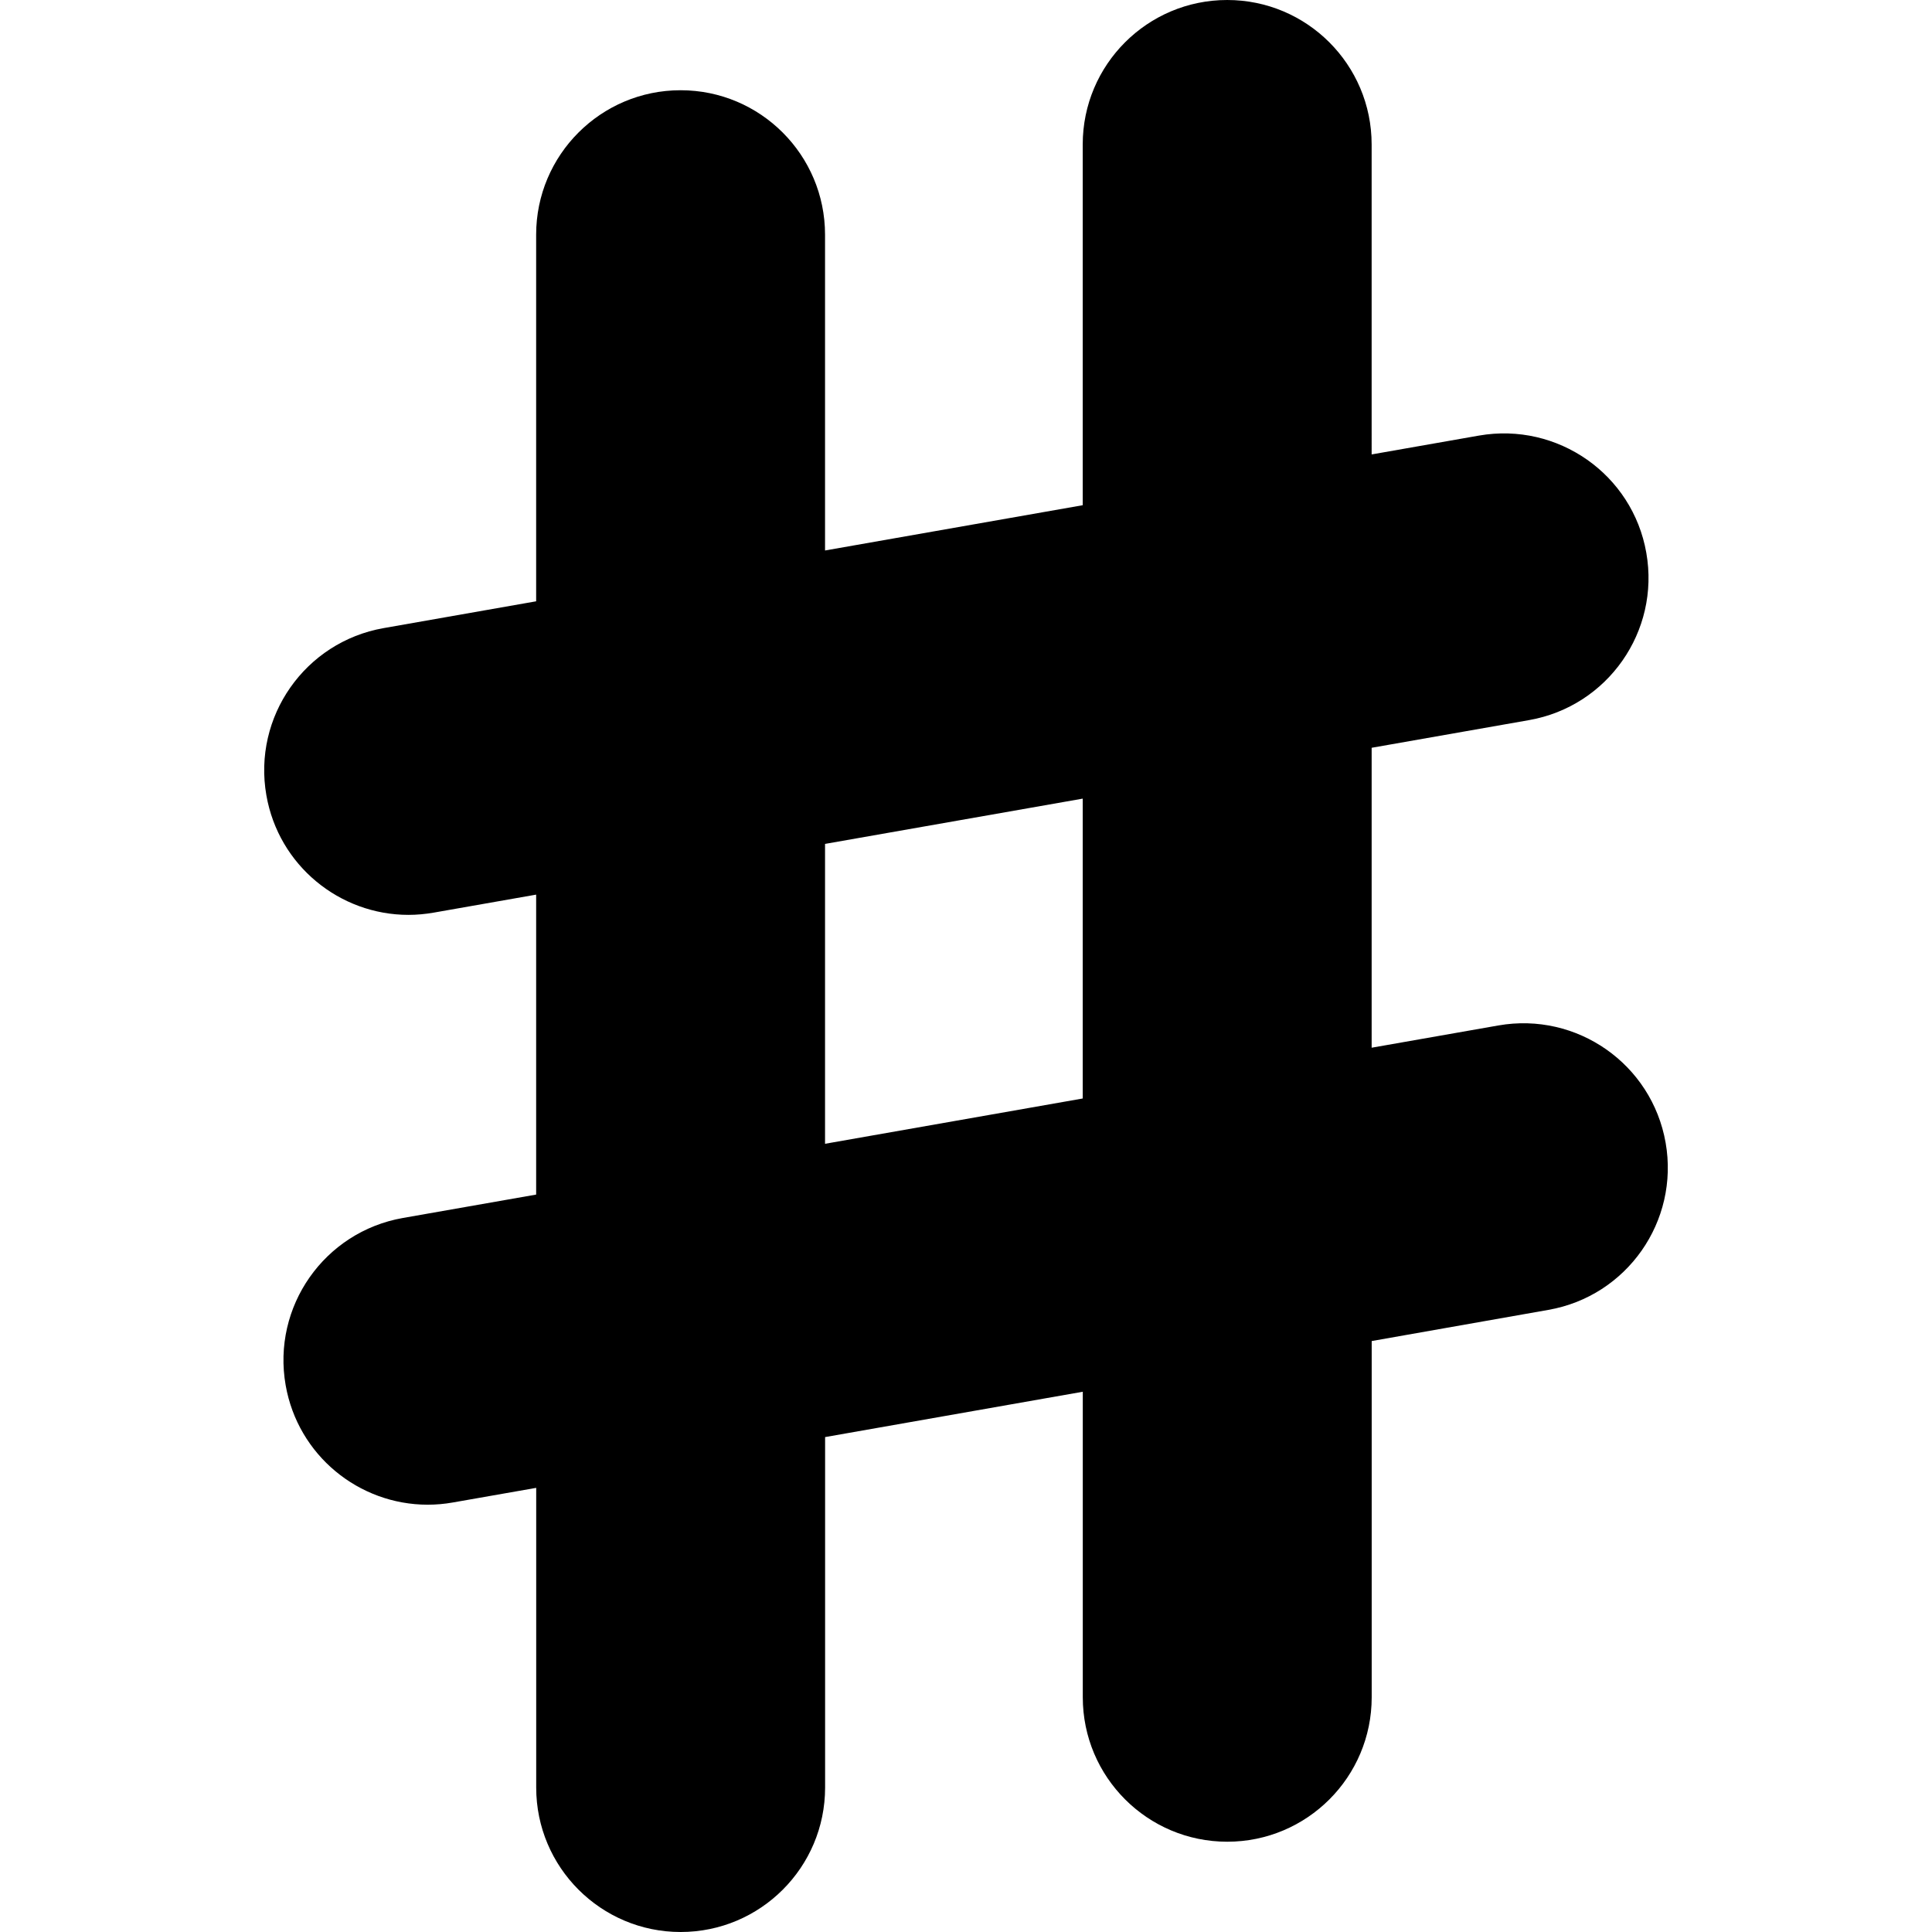
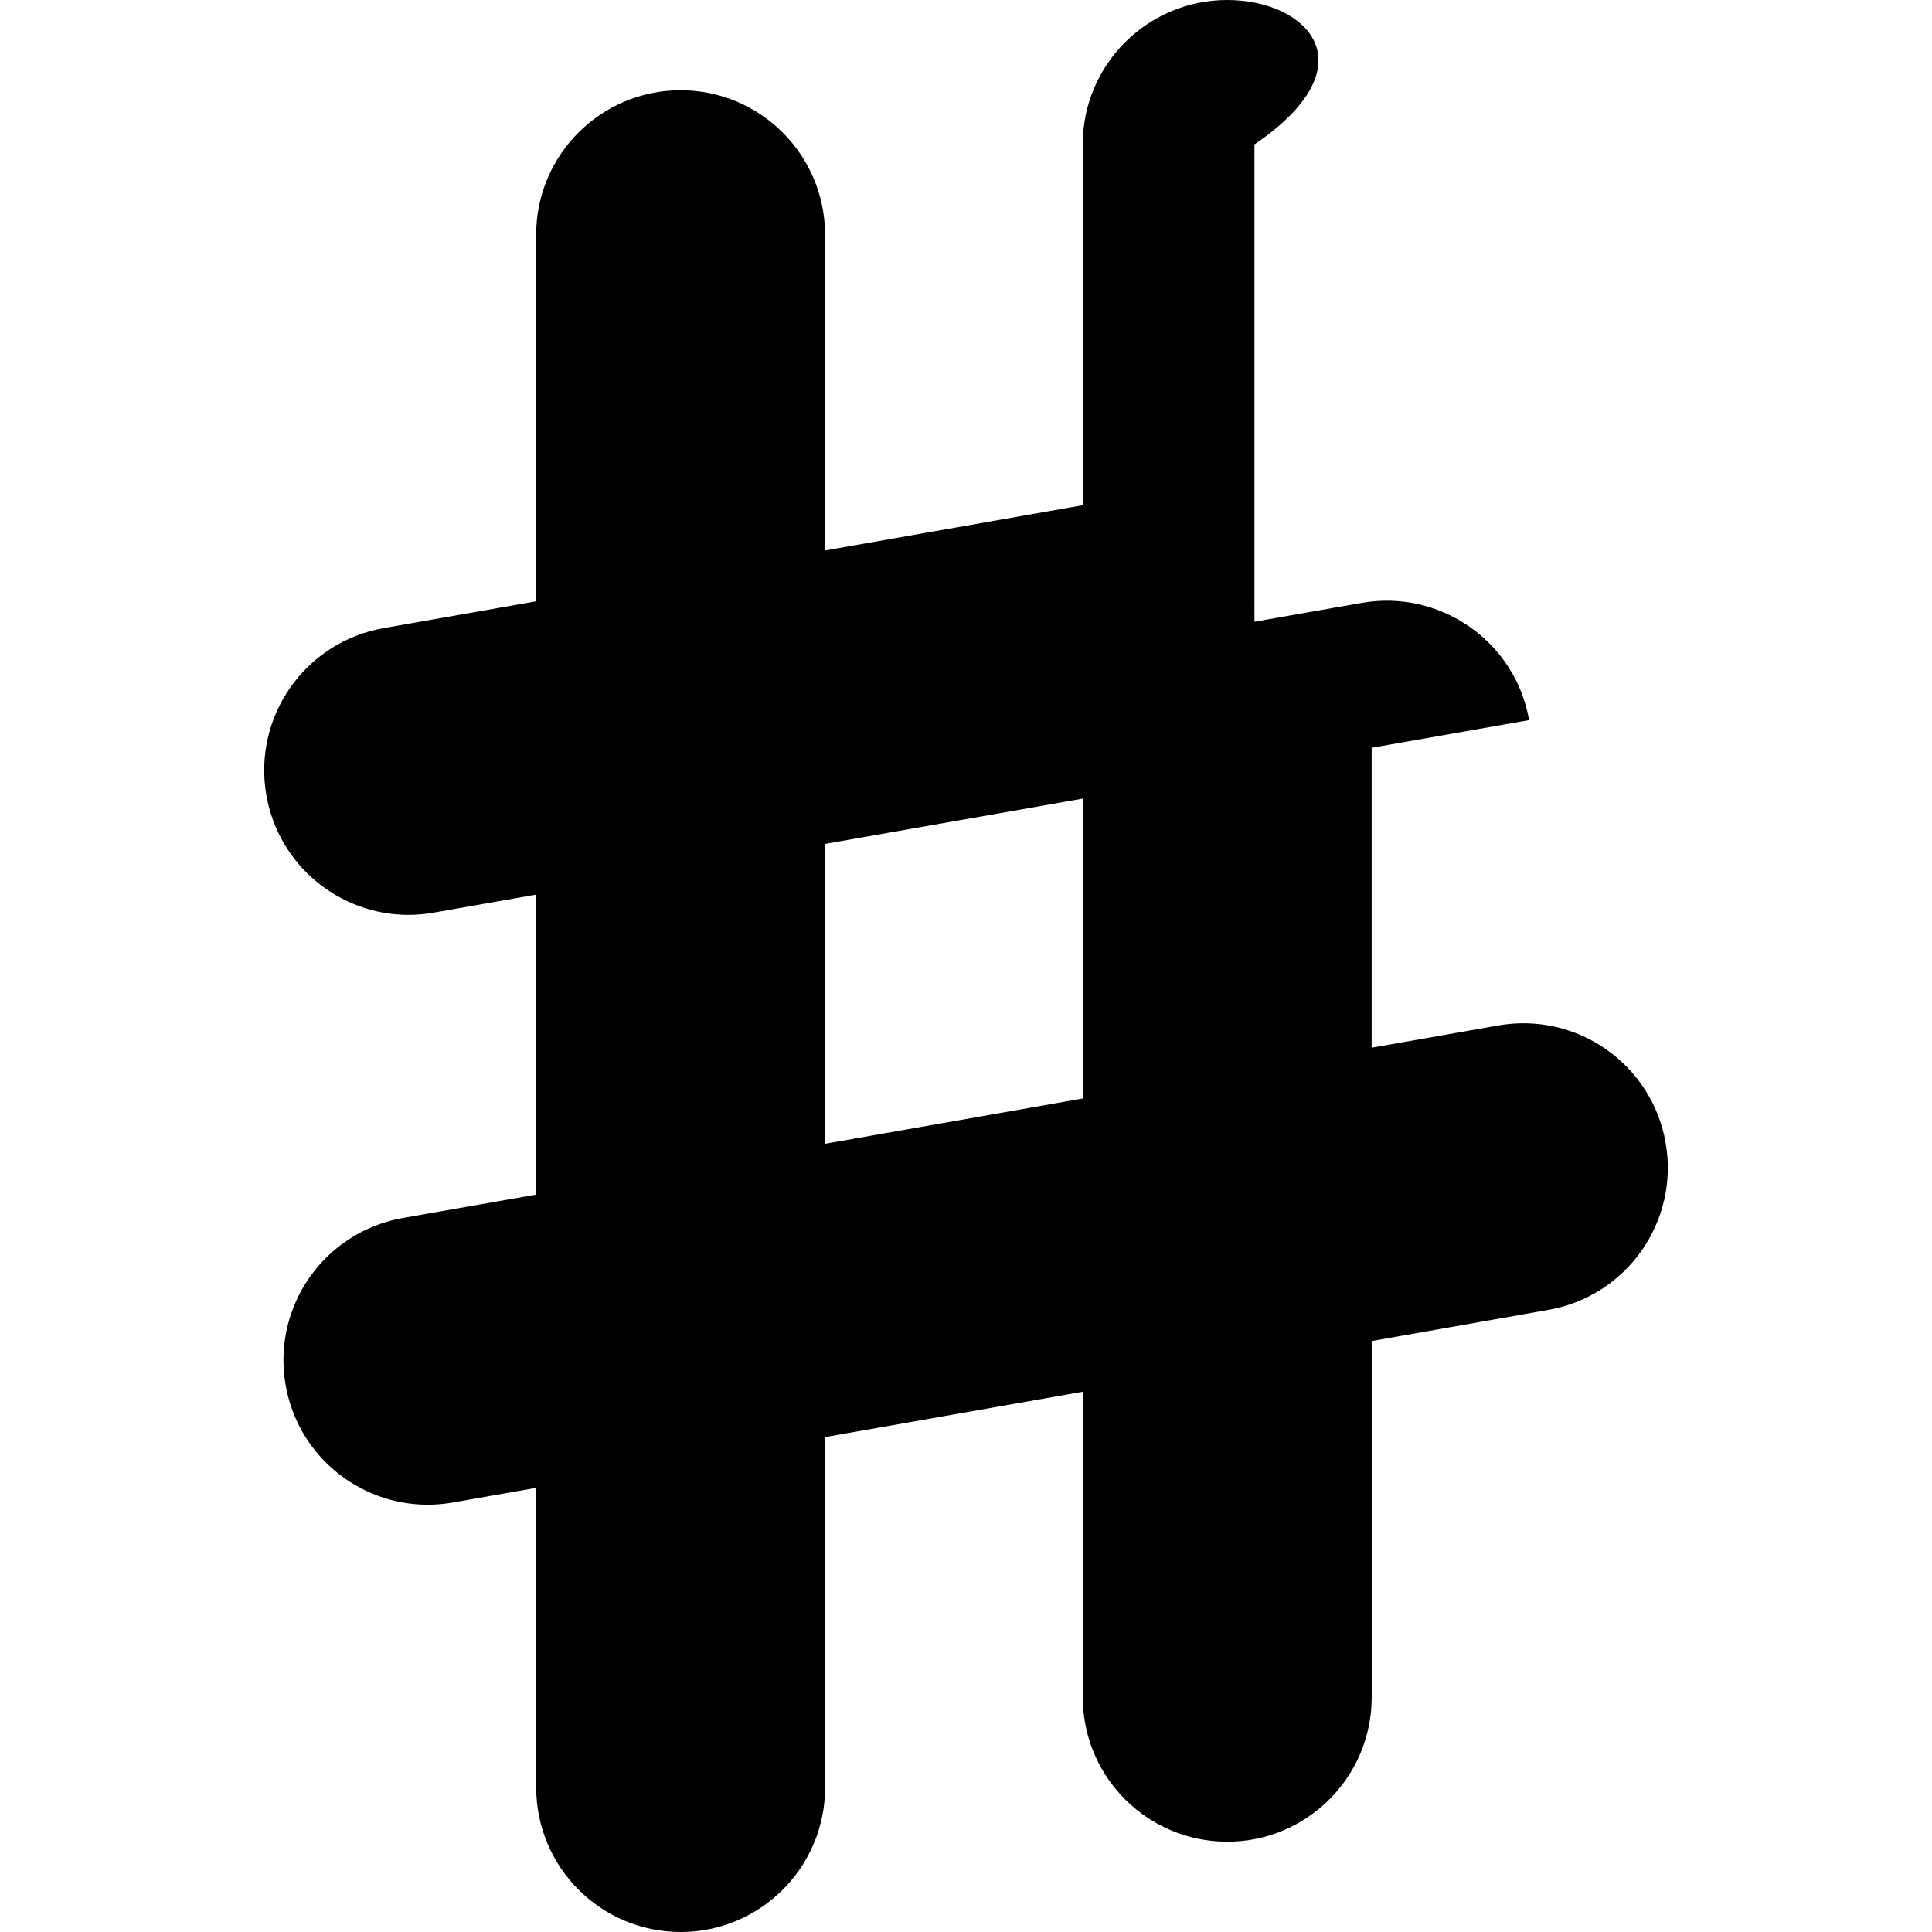
<svg xmlns="http://www.w3.org/2000/svg" fill="#000000" version="1.1" id="Capa_1" width="800px" height="800px" viewBox="0 0 306.18 306.18" xml:space="preserve">
  <g>
-     <path d="M63.852,193.022c-12.459,2.195-20.772,14.054-18.581,26.513c1.948,11.108,11.604,18.927,22.514,18.927   c1.319,0,2.649-0.116,3.99-0.353l13.202-2.316v47.496c0,12.632,10.253,22.891,22.891,22.891c12.644,0,22.893-10.259,22.893-22.891   v-55.543l40.837-7.185v48.421c0,12.644,10.26,22.891,22.895,22.891c12.64,0,22.891-10.247,22.891-22.891v-56.456l27.996-4.938   c12.451-2.176,20.771-14.042,18.586-26.493c-2.188-12.467-14.062-20.771-26.513-18.582l-20.077,3.526v-47.532l24.954-4.386   c12.451-2.192,20.767-14.06,18.574-26.511c-2.176-12.453-14.065-20.748-26.509-18.582l-17.02,2.989V22.891   C217.374,10.249,207.123,0,194.483,0c-12.635,0-22.895,10.249-22.895,22.891v57.174l-40.837,7.175V37.193   c0-12.638-10.249-22.893-22.892-22.893c-12.638,0-22.891,10.255-22.891,22.893v58.1L60.8,99.541   c-12.461,2.192-20.772,14.06-18.583,26.509c1.946,11.108,11.602,18.937,22.516,18.937c1.318,0,2.645-0.122,3.985-0.353l16.25-2.855   v47.536L63.852,193.022z M130.751,133.74l40.837-7.175v47.522l-40.837,7.178V133.74z" />
+     <path d="M63.852,193.022c-12.459,2.195-20.772,14.054-18.581,26.513c1.948,11.108,11.604,18.927,22.514,18.927   c1.319,0,2.649-0.116,3.99-0.353l13.202-2.316v47.496c0,12.632,10.253,22.891,22.891,22.891c12.644,0,22.893-10.259,22.893-22.891   v-55.543l40.837-7.185v48.421c0,12.644,10.26,22.891,22.895,22.891c12.64,0,22.891-10.247,22.891-22.891v-56.456l27.996-4.938   c12.451-2.176,20.771-14.042,18.586-26.493c-2.188-12.467-14.062-20.771-26.513-18.582l-20.077,3.526v-47.532l24.954-4.386   c-2.176-12.453-14.065-20.748-26.509-18.582l-17.02,2.989V22.891   C217.374,10.249,207.123,0,194.483,0c-12.635,0-22.895,10.249-22.895,22.891v57.174l-40.837,7.175V37.193   c0-12.638-10.249-22.893-22.892-22.893c-12.638,0-22.891,10.255-22.891,22.893v58.1L60.8,99.541   c-12.461,2.192-20.772,14.06-18.583,26.509c1.946,11.108,11.602,18.937,22.516,18.937c1.318,0,2.645-0.122,3.985-0.353l16.25-2.855   v47.536L63.852,193.022z M130.751,133.74l40.837-7.175v47.522l-40.837,7.178V133.74z" />
  </g>
</svg>